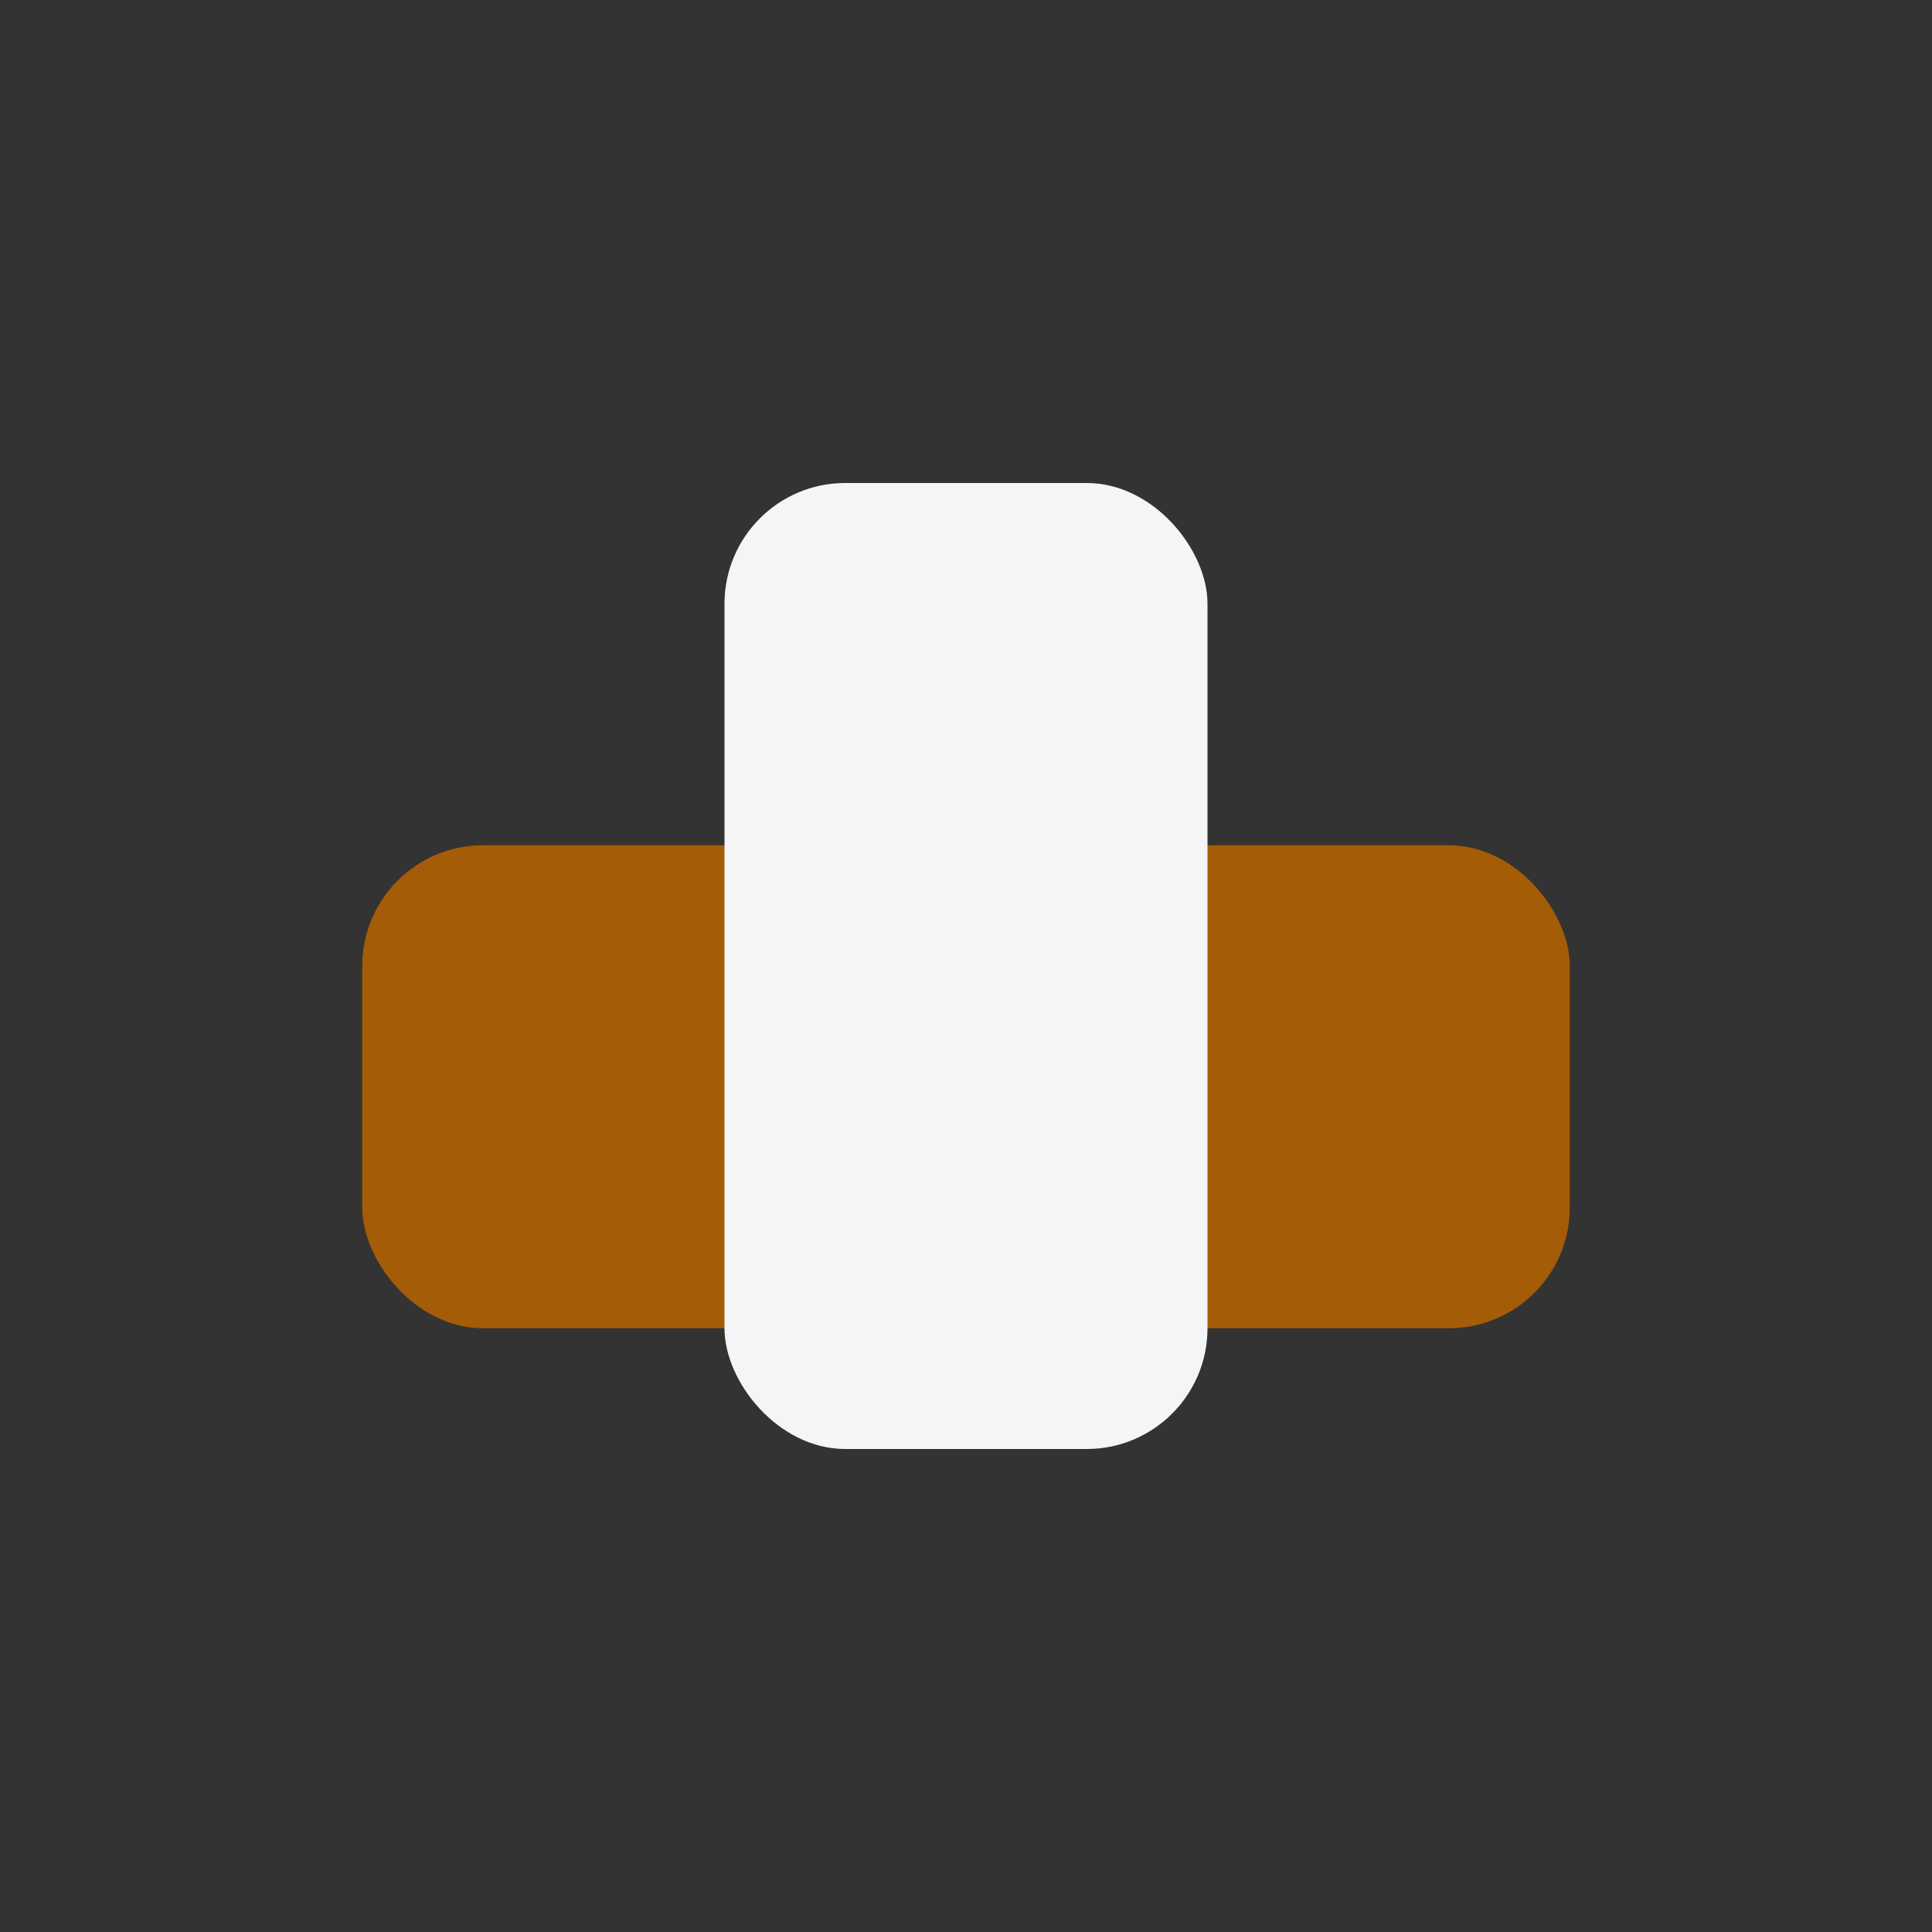
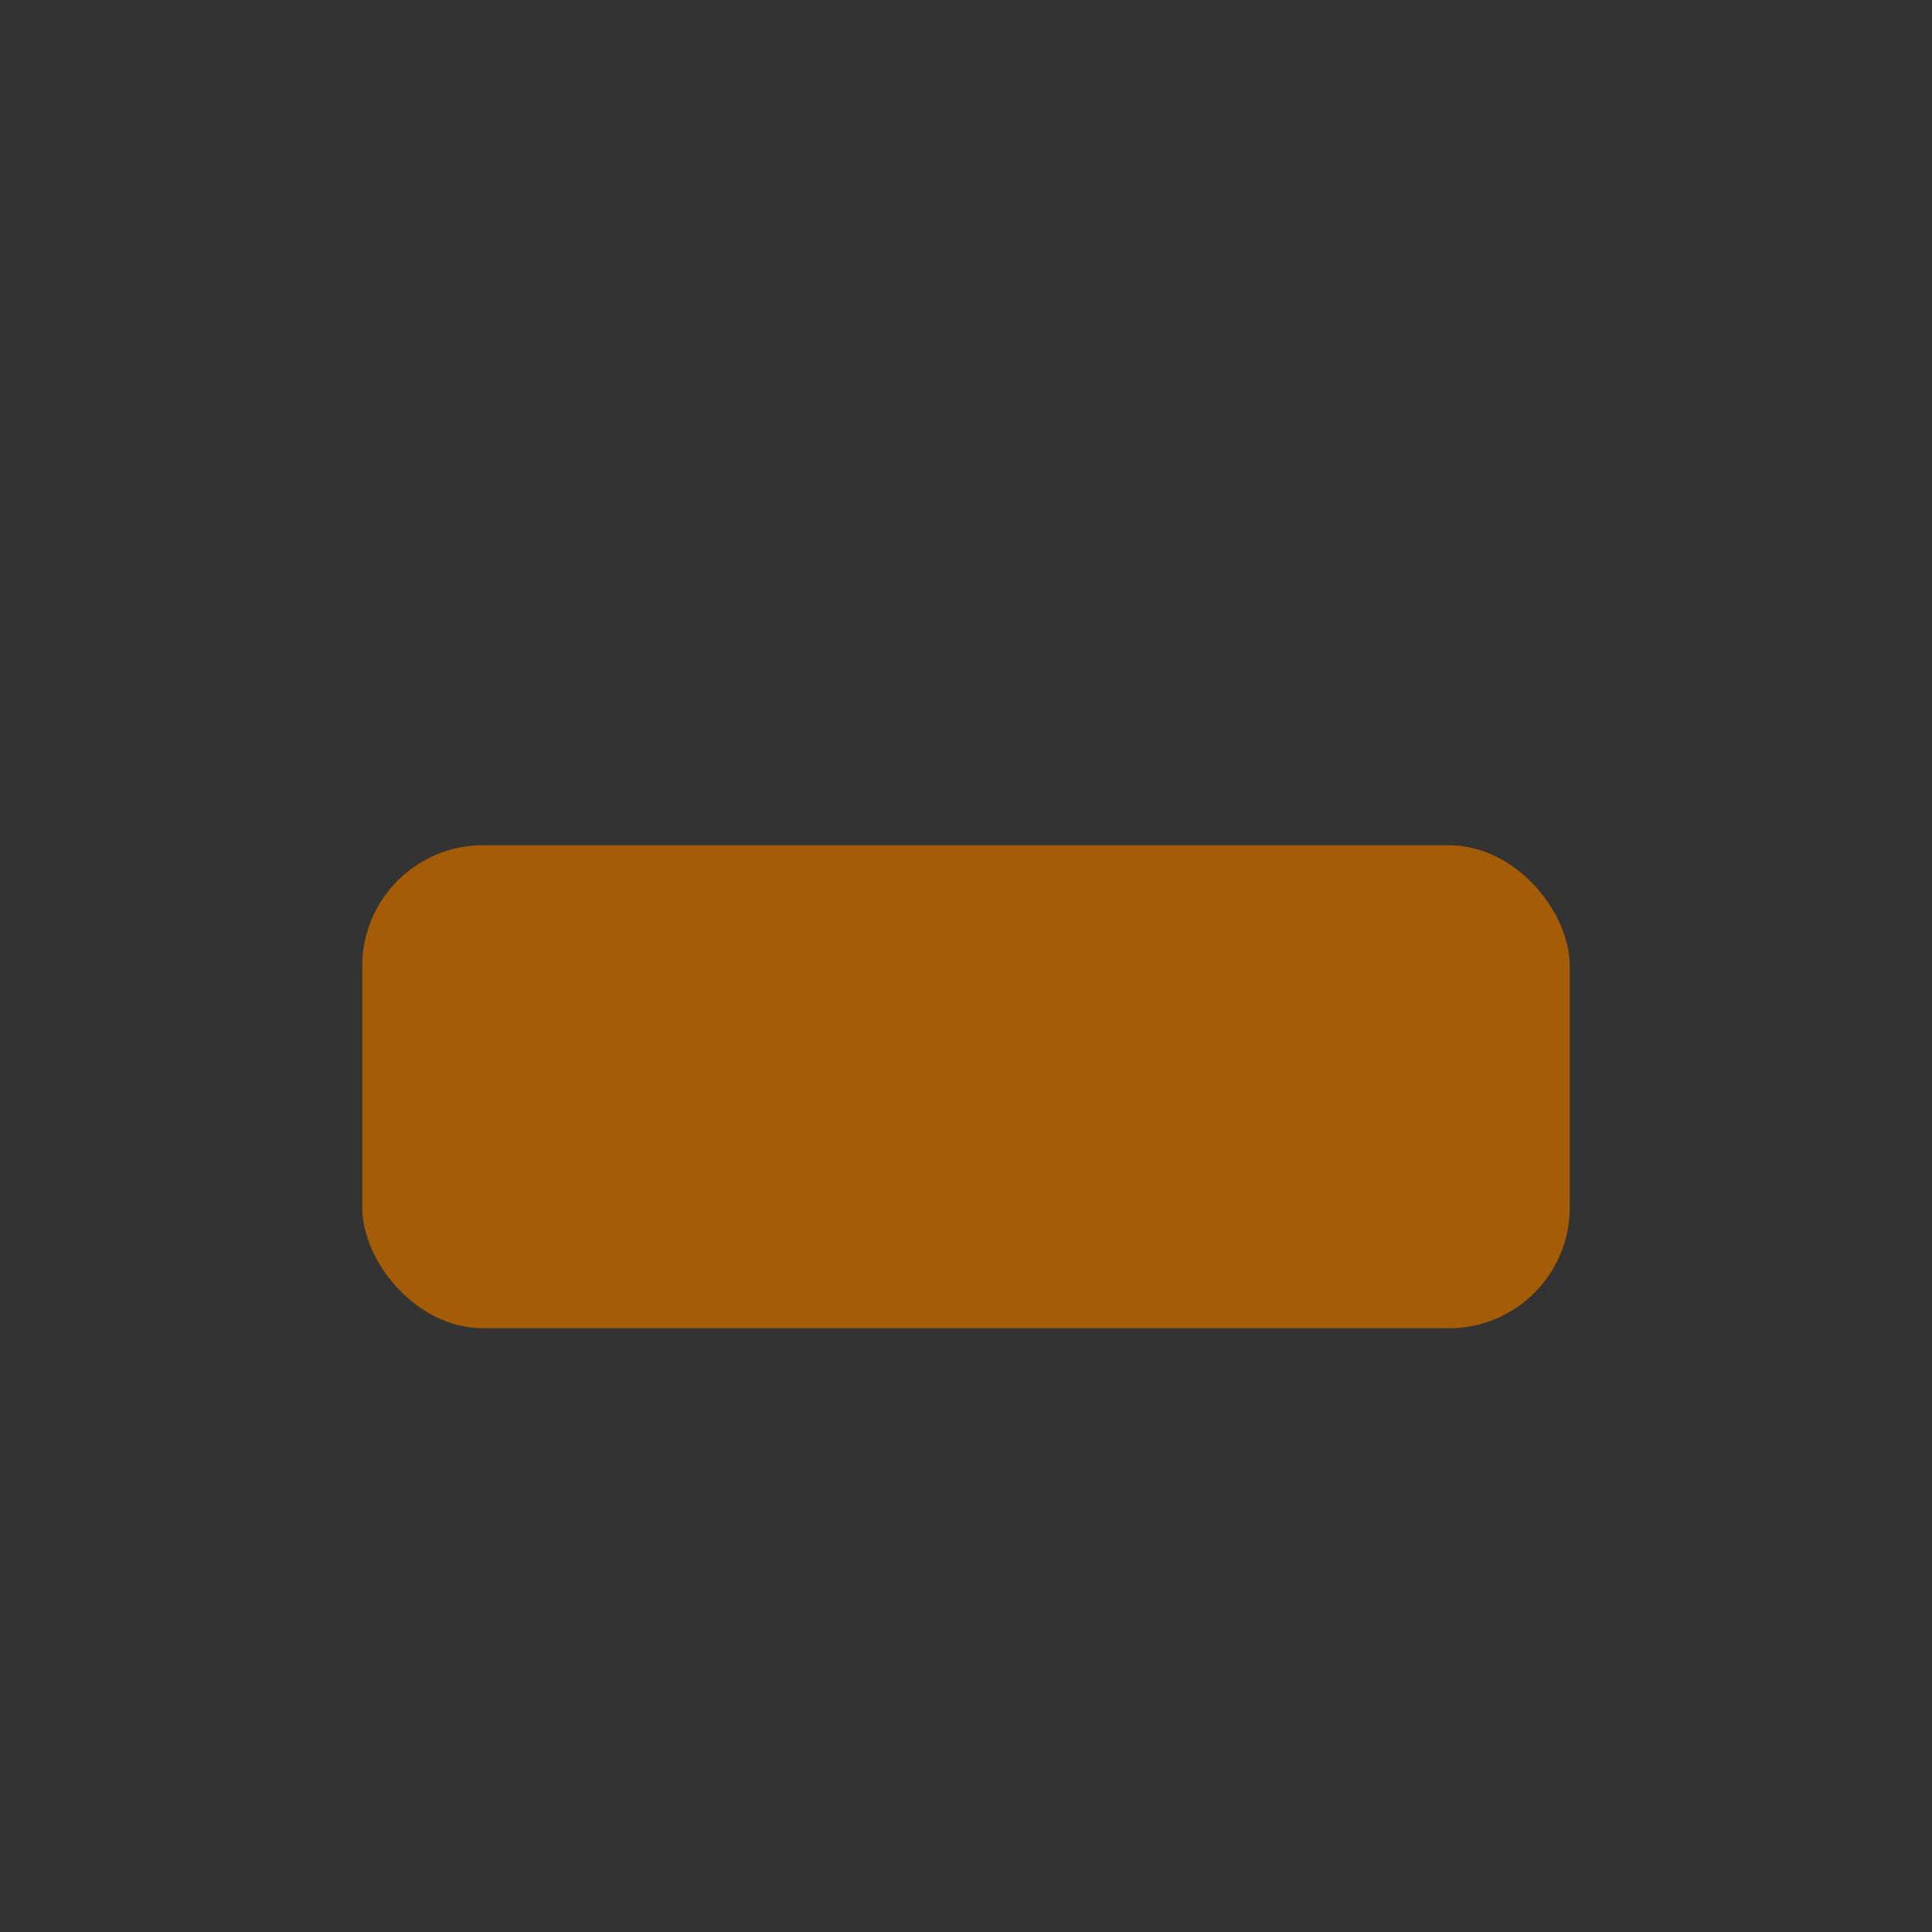
<svg xmlns="http://www.w3.org/2000/svg" width="32" height="32" viewBox="0 0 32 32">
  <rect x="0" y="0" width="32" height="32" fill="#333333" stroke="none" />
  <rect x="6" y="14" width="20" height="8" rx="2" fill="#A45C06" />
-   <rect x="12" y="8" width="8" height="16" rx="2" fill="#F3F5F7" />
</svg>